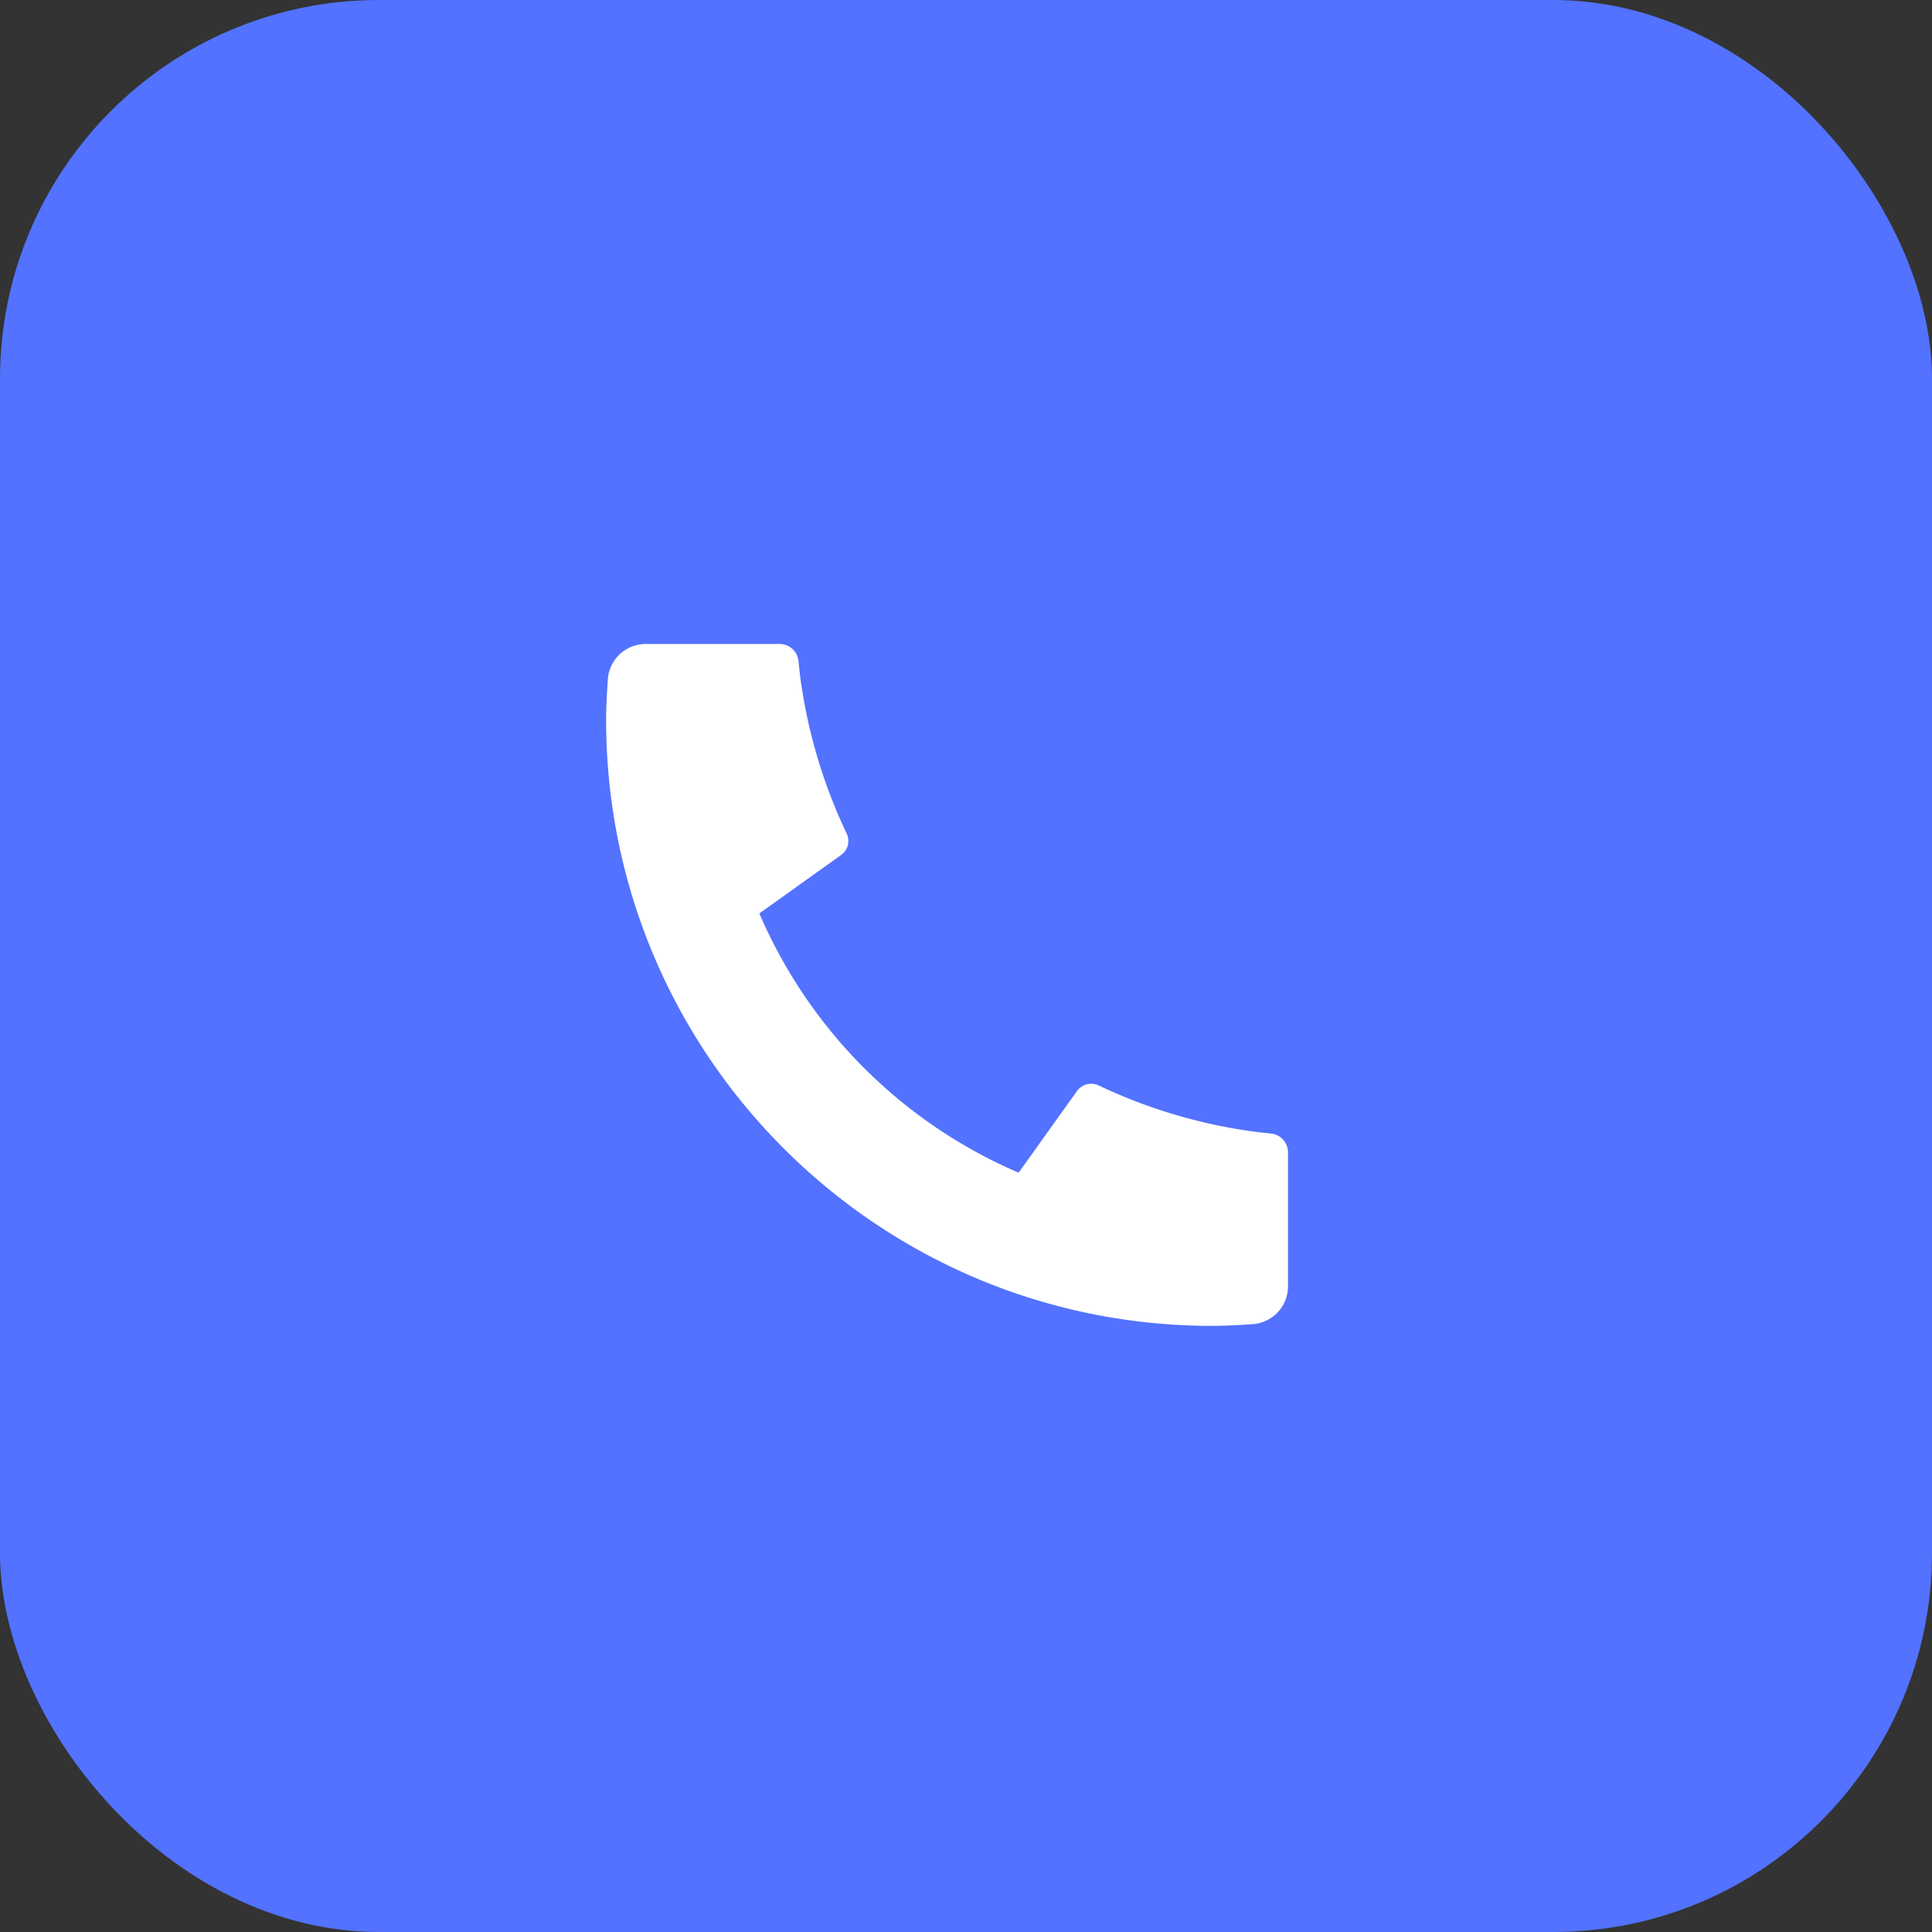
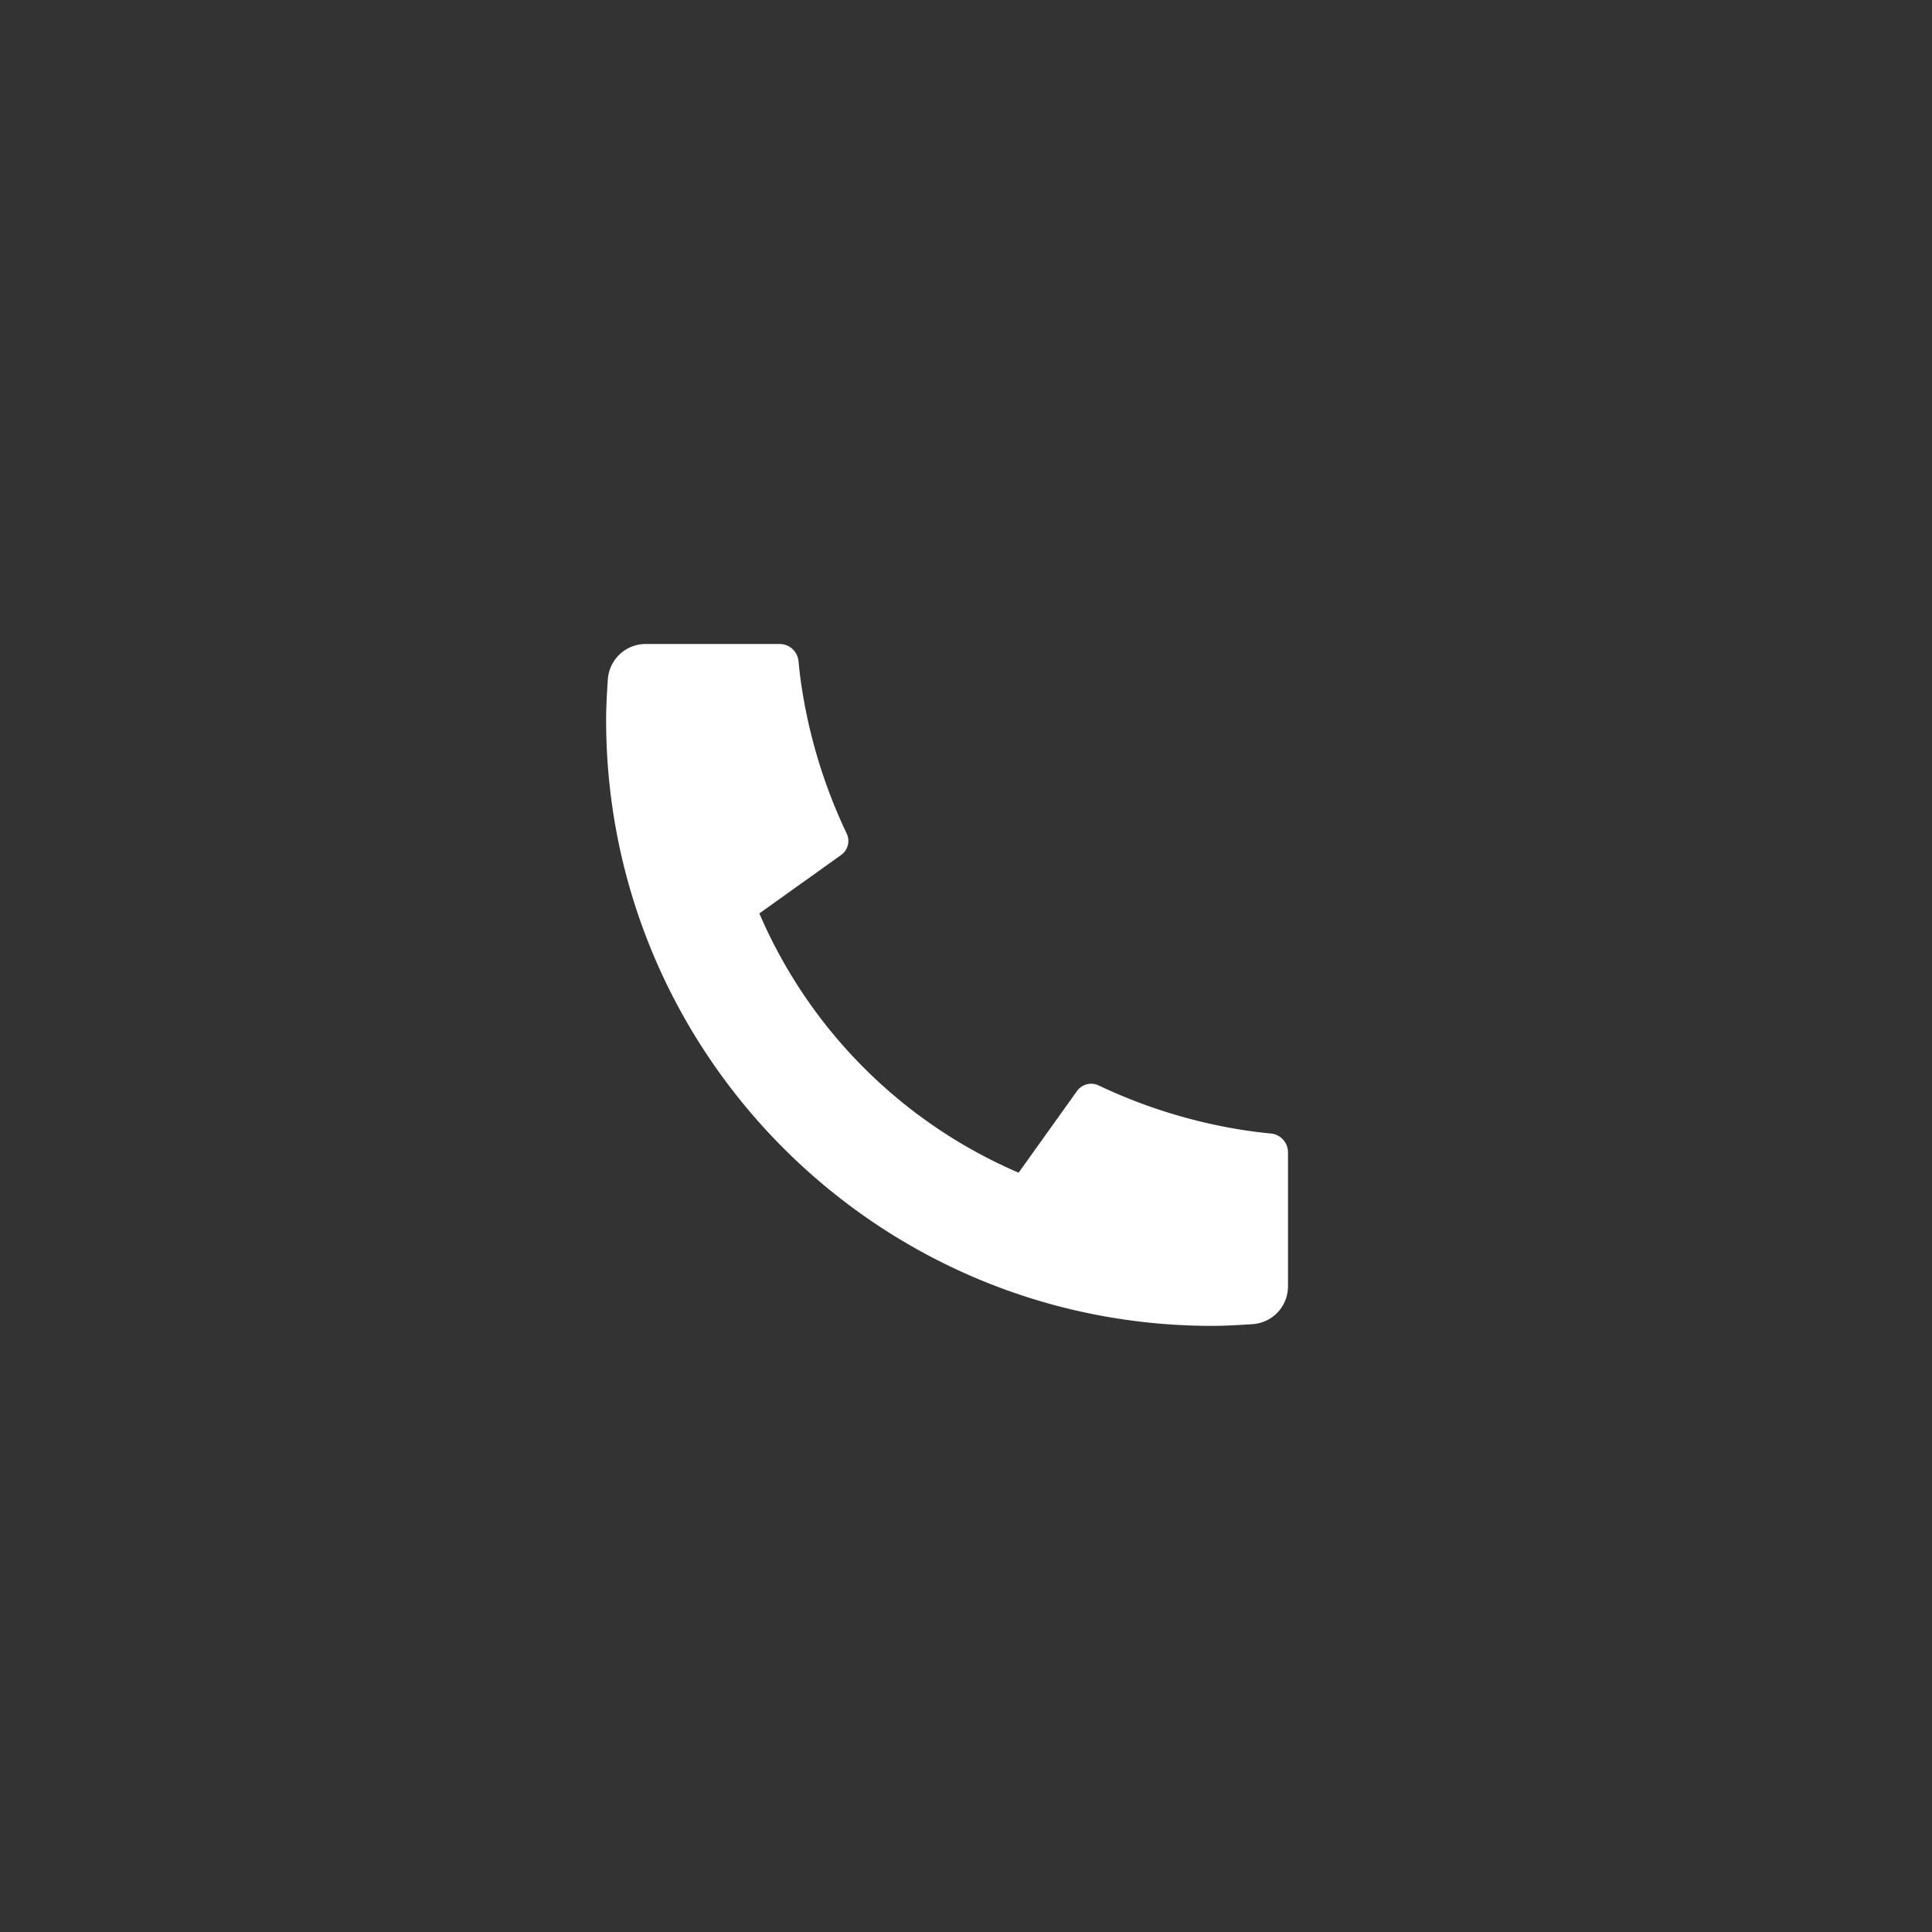
<svg xmlns="http://www.w3.org/2000/svg" width="51" height="51" fill="none">
  <rect width="100%" height="100%" fill="#333333" stroke="none" />
-   <rect width="51" height="51" fill="#5272FF" rx="10" />
  <path fill="#fff" d="M34 30.42v3.536a1 1 0 0 1-.93.998q-.655.045-1.07.046c-8.837 0-16-7.163-16-16q0-.414.046-1.07a1 1 0 0 1 .998-.93h3.536a.5.5 0 0 1 .498.45q.034.344.064.552a13.9 13.9 0 0 0 1.208 4.001c.095.2.033.439-.147.567l-2.158 1.542a13.05 13.05 0 0 0 6.844 6.844l1.54-2.154a.46.46 0 0 1 .573-.149 13.9 13.9 0 0 0 4 1.205q.208.03.55.064a.5.5 0 0 1 .448.498" />
</svg>